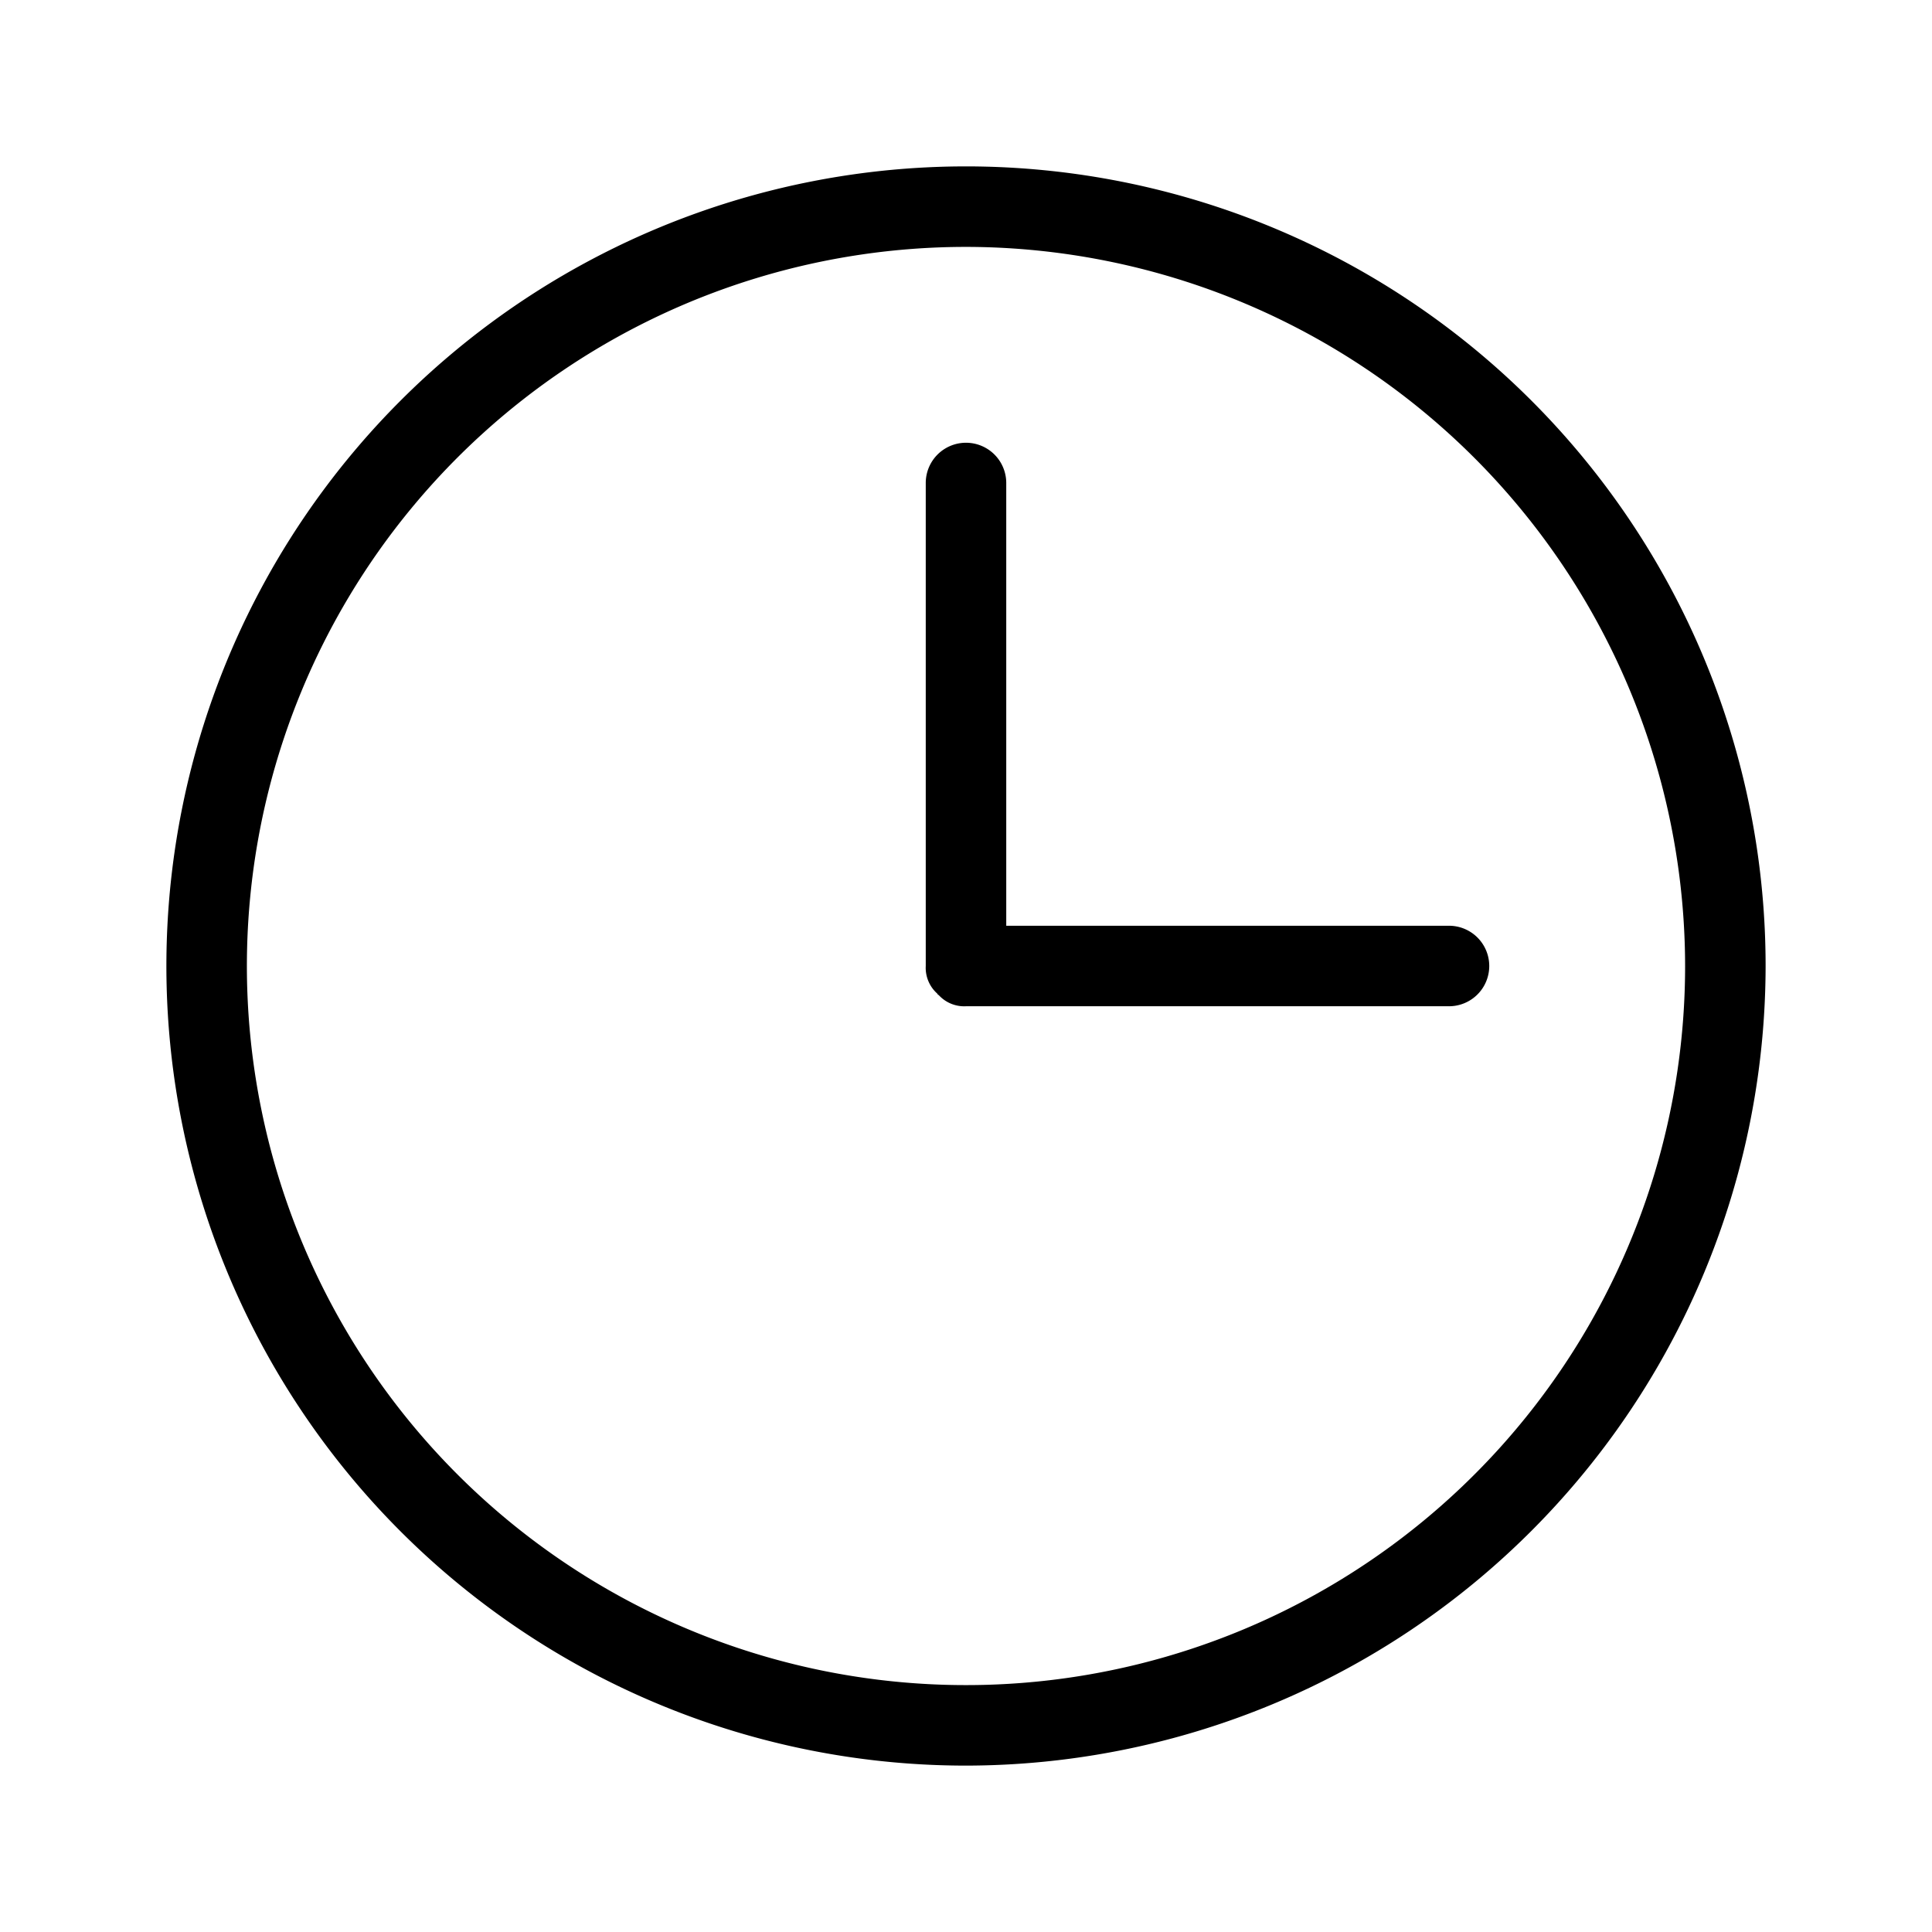
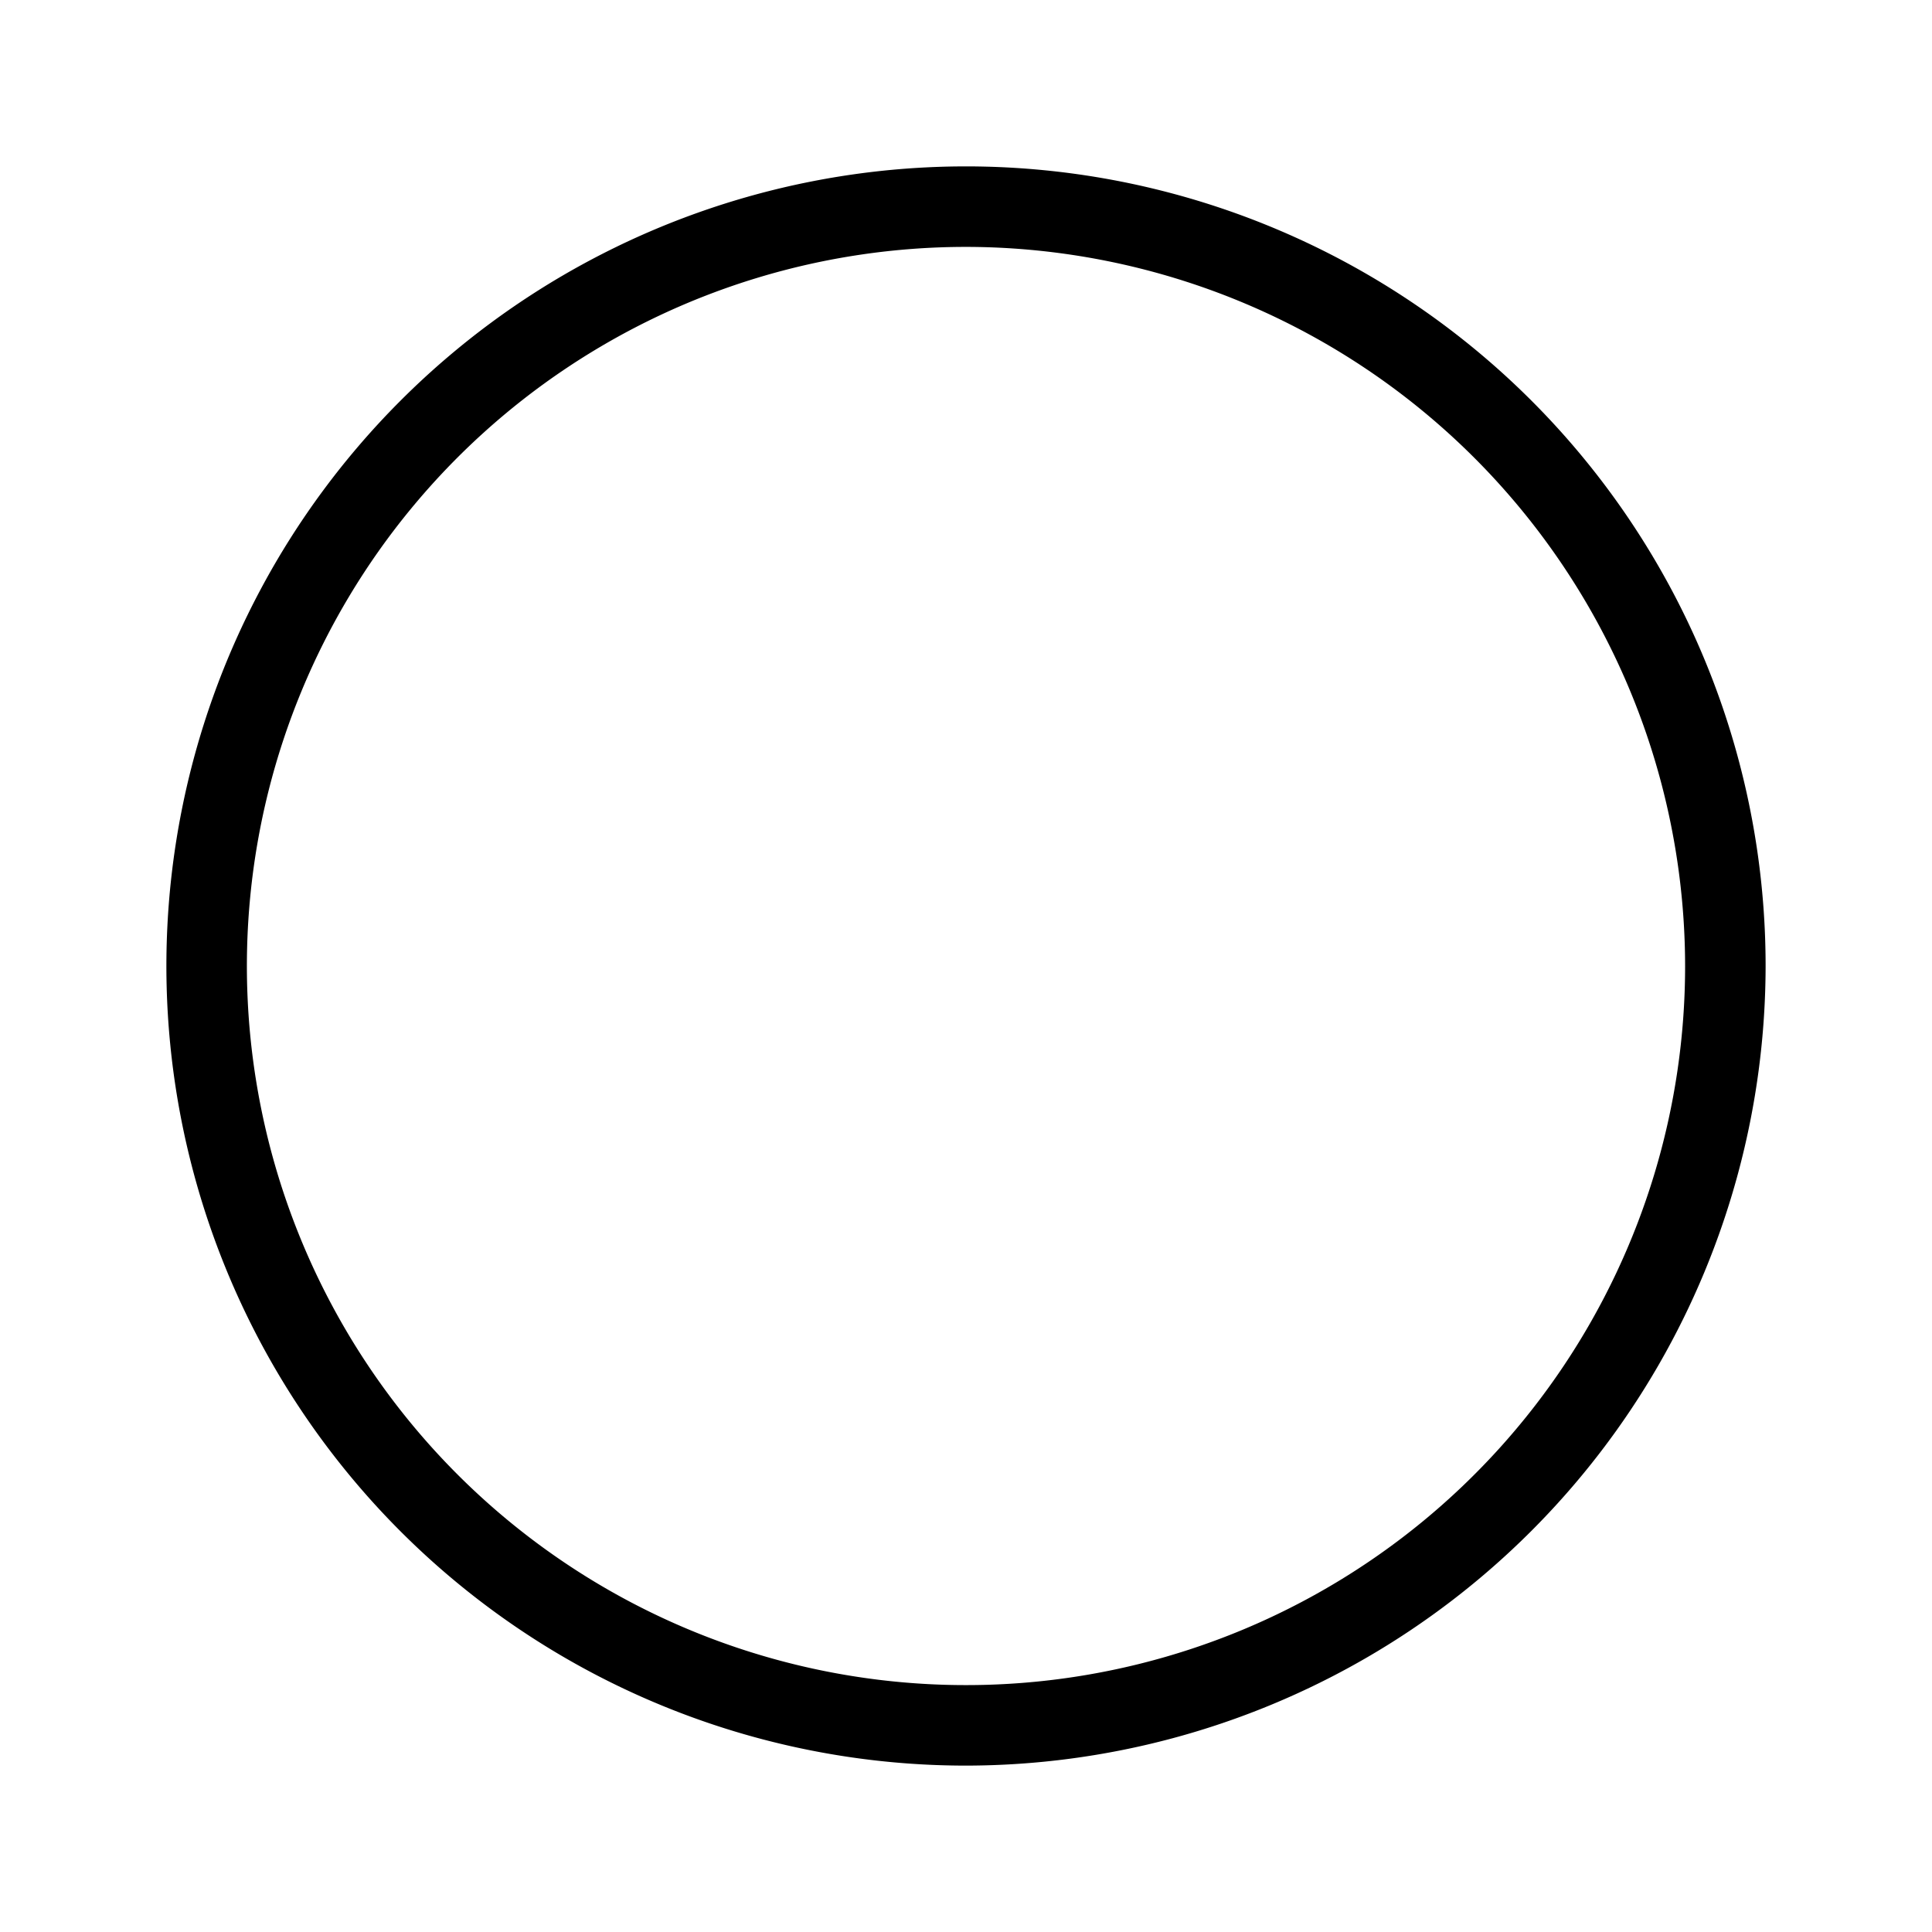
<svg xmlns="http://www.w3.org/2000/svg" fill="#000000" width="800px" height="800px" viewBox="0 0 24 24">
  <g id="Clock_2" data-name="Clock 2">
    <g>
      <path d="M12,21.933A9.933,9.933,0,1,1,21.933,12,9.944,9.944,0,0,1,12,21.933ZM12,3.067A8.933,8.933,0,1,0,20.933,12,8.943,8.943,0,0,0,12,3.067Z" />
-       <path d="M18,12.5H12a.429.429,0,0,1-.34-.14c-.01,0-.01-.01-.02-.02A.429.429,0,0,1,11.5,12V6a.5.5,0,0,1,1,0v5.5H18A.5.5,0,0,1,18,12.5Z" />
    </g>
  </g>
</svg>